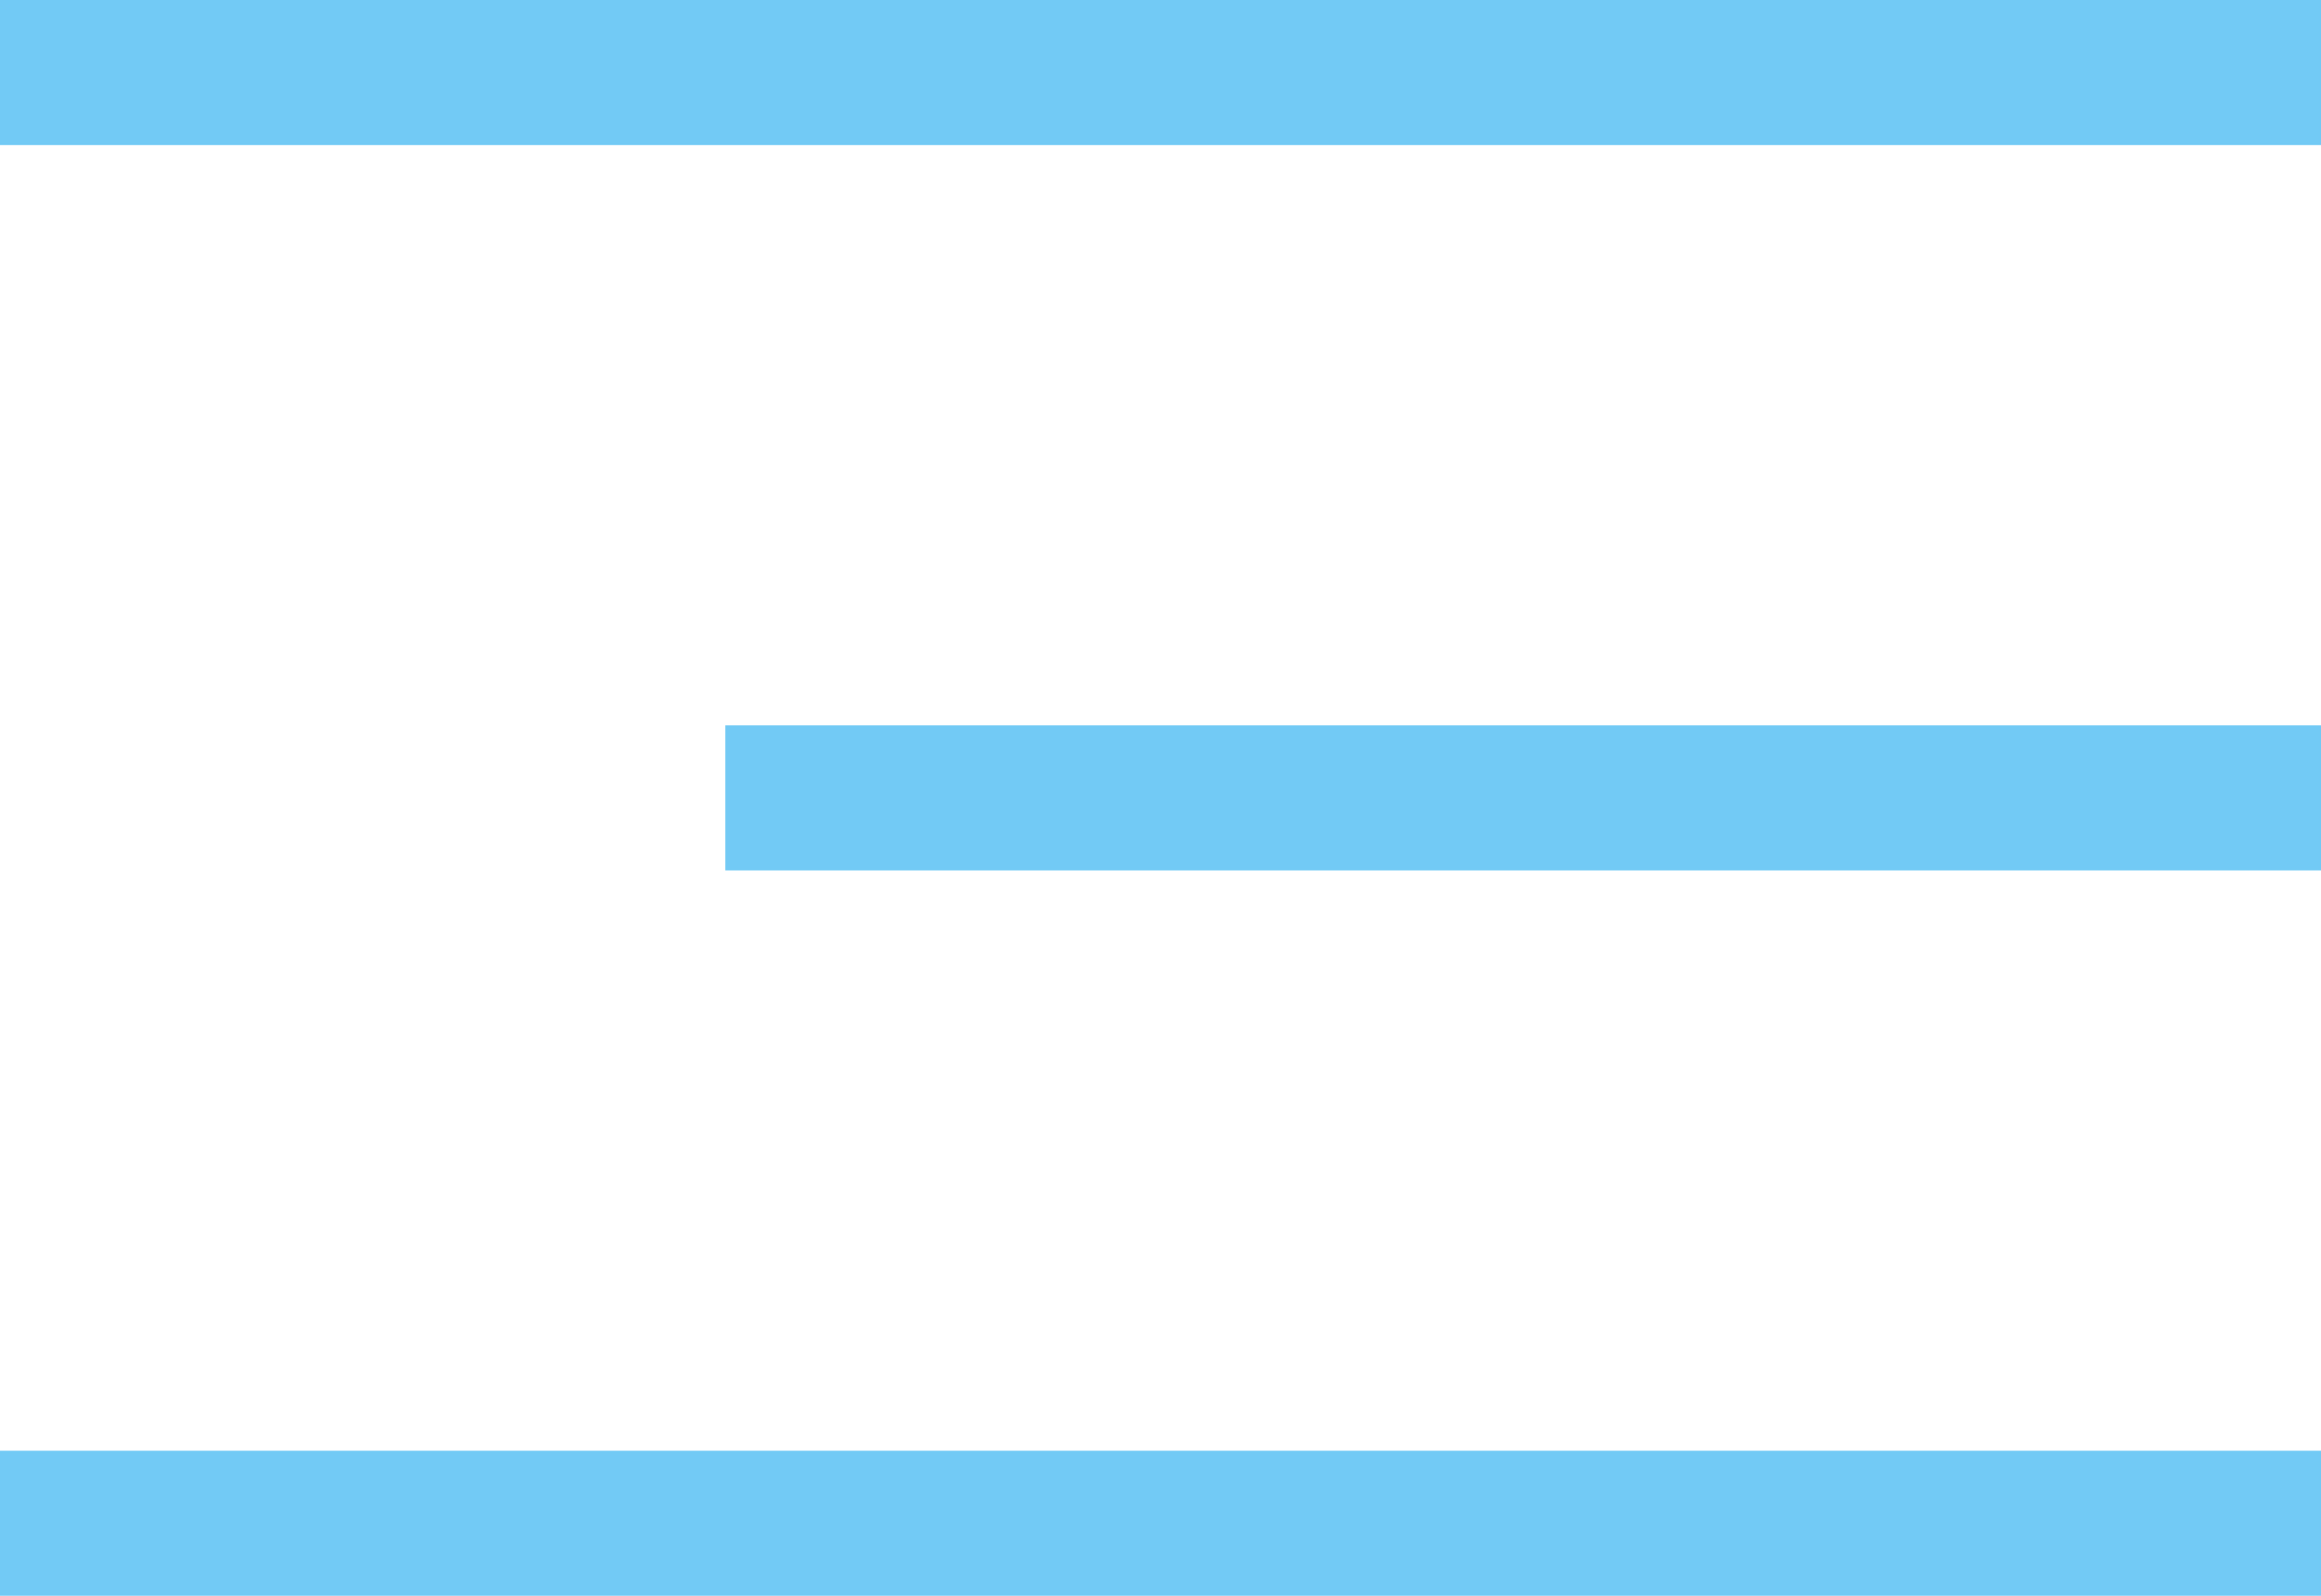
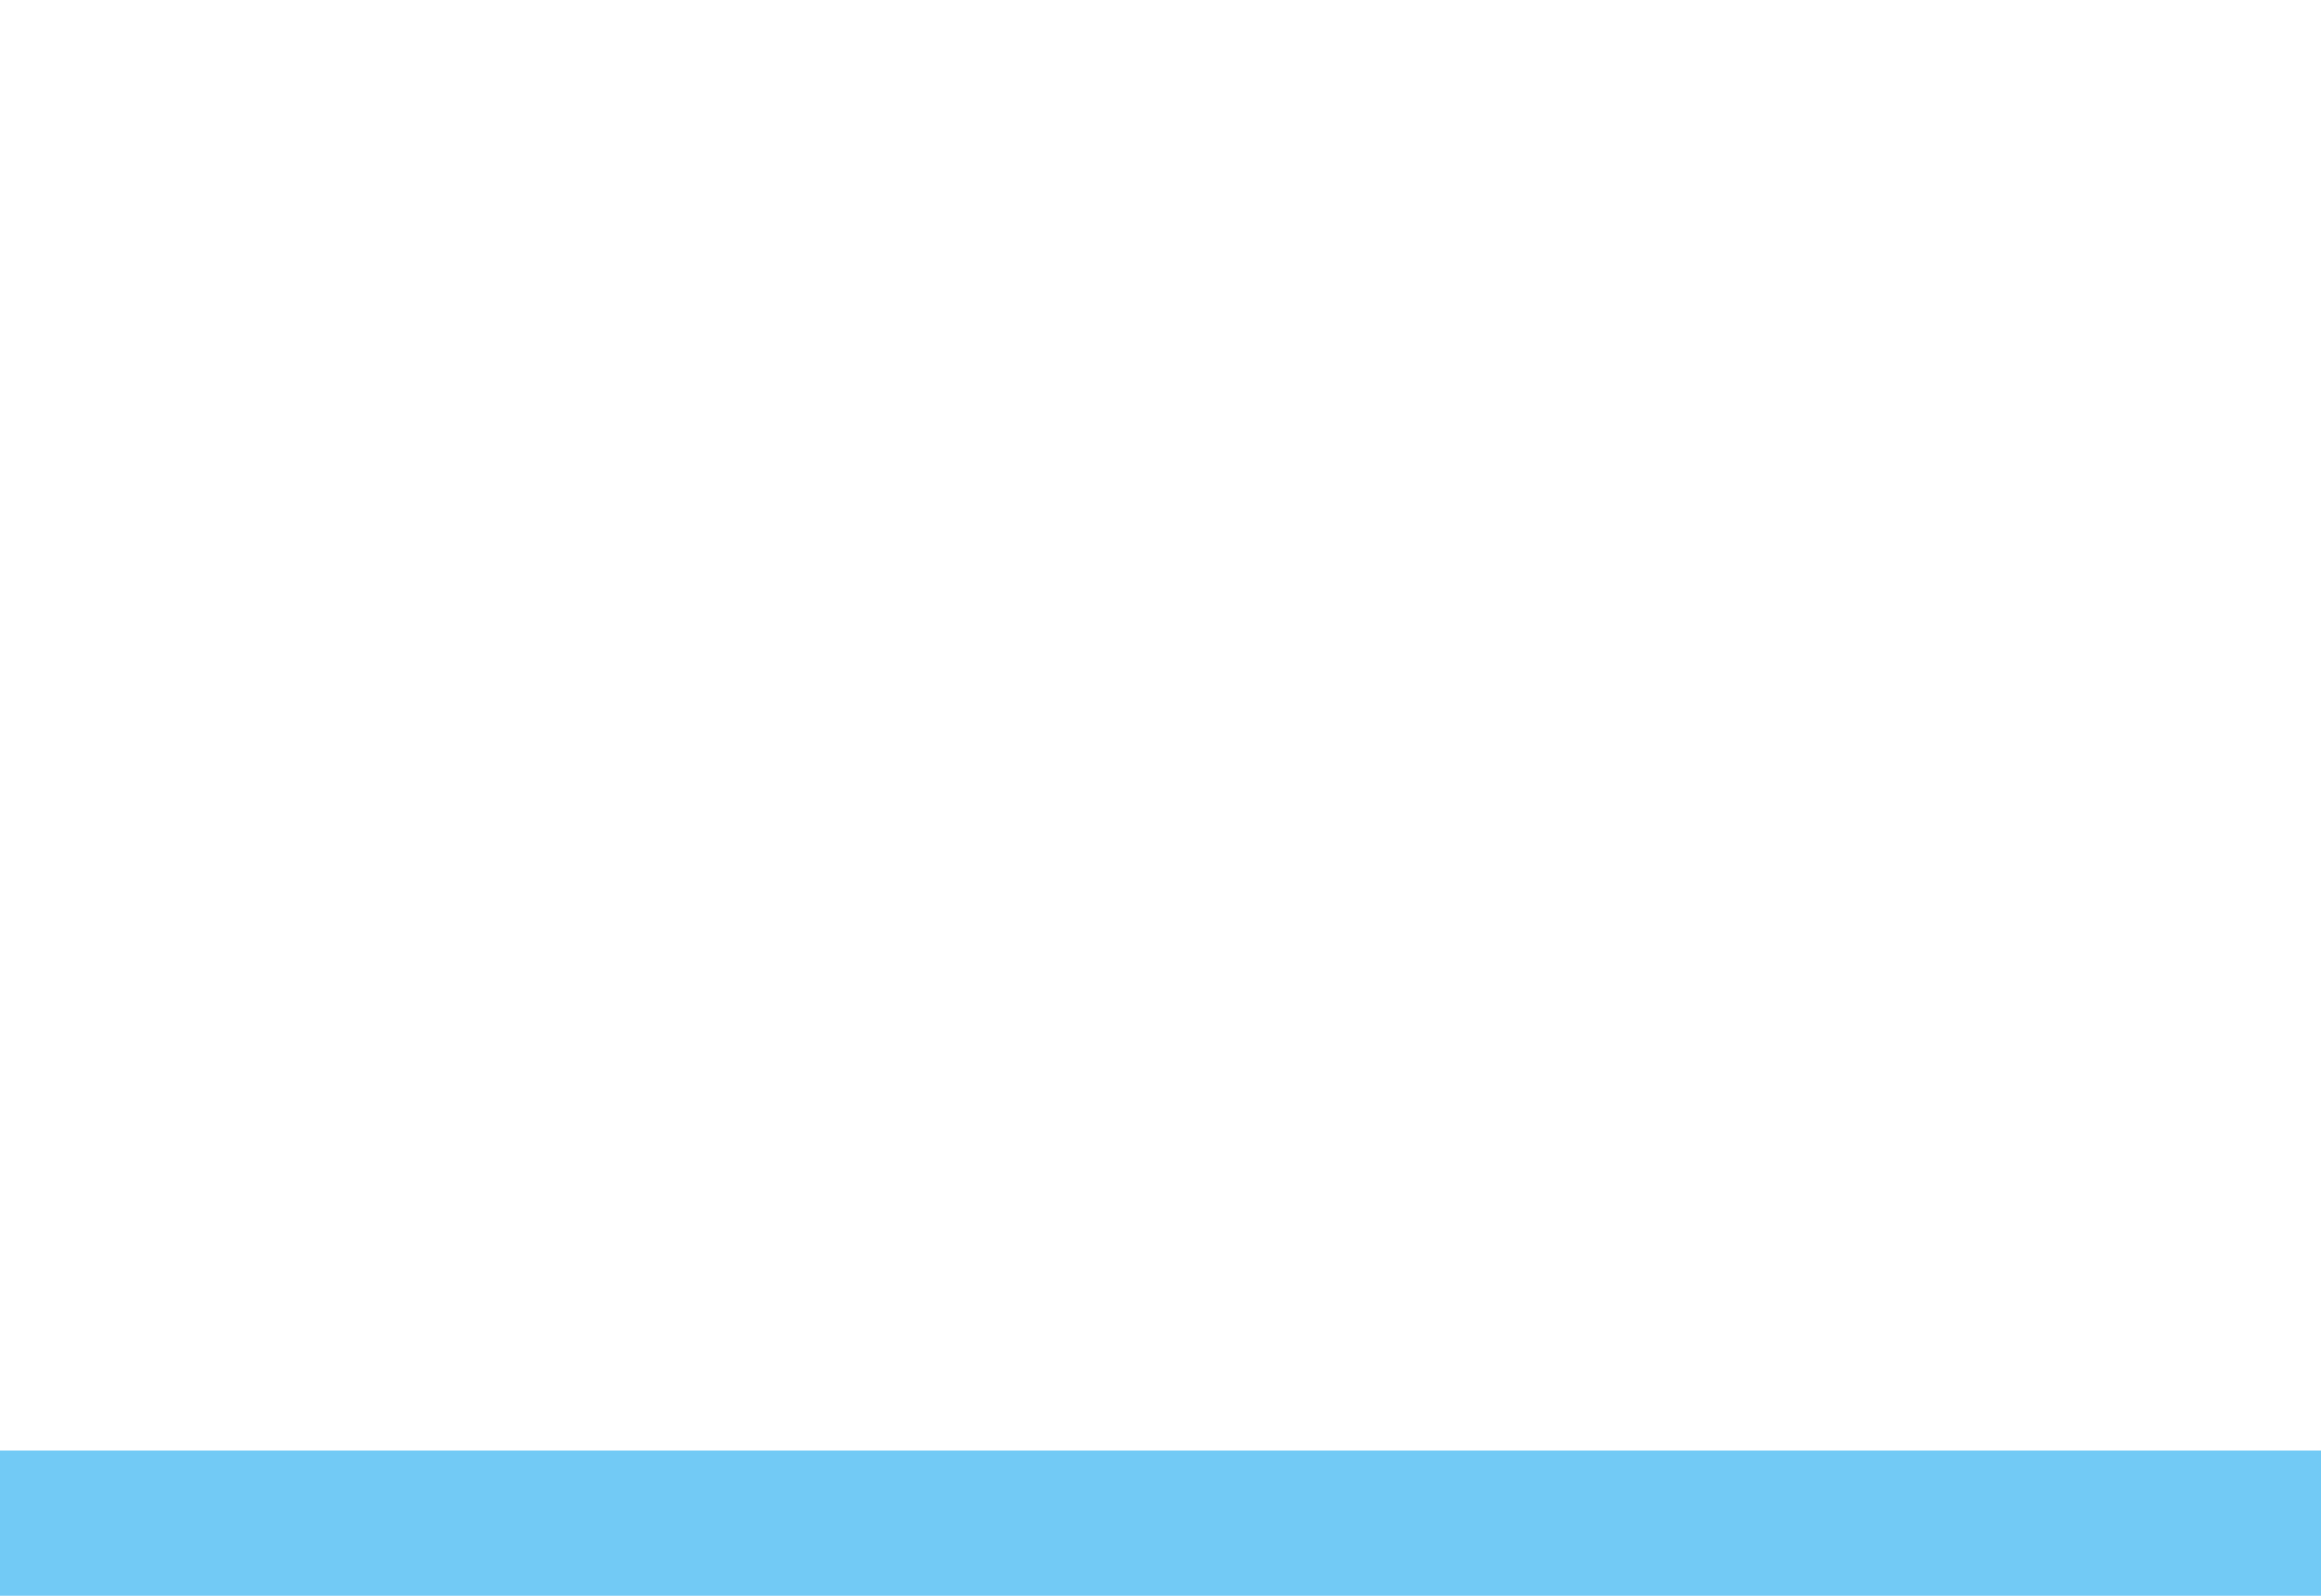
<svg xmlns="http://www.w3.org/2000/svg" width="32" height="22" viewBox="0 0 32 22" fill="none">
-   <rect width="32" height="2" fill="#72CAF5" />
-   <rect x="10" y="10" width="22" height="2" fill="#72CAF5" />
  <rect y="20" width="32" height="2" fill="#72CAF5" />
</svg>